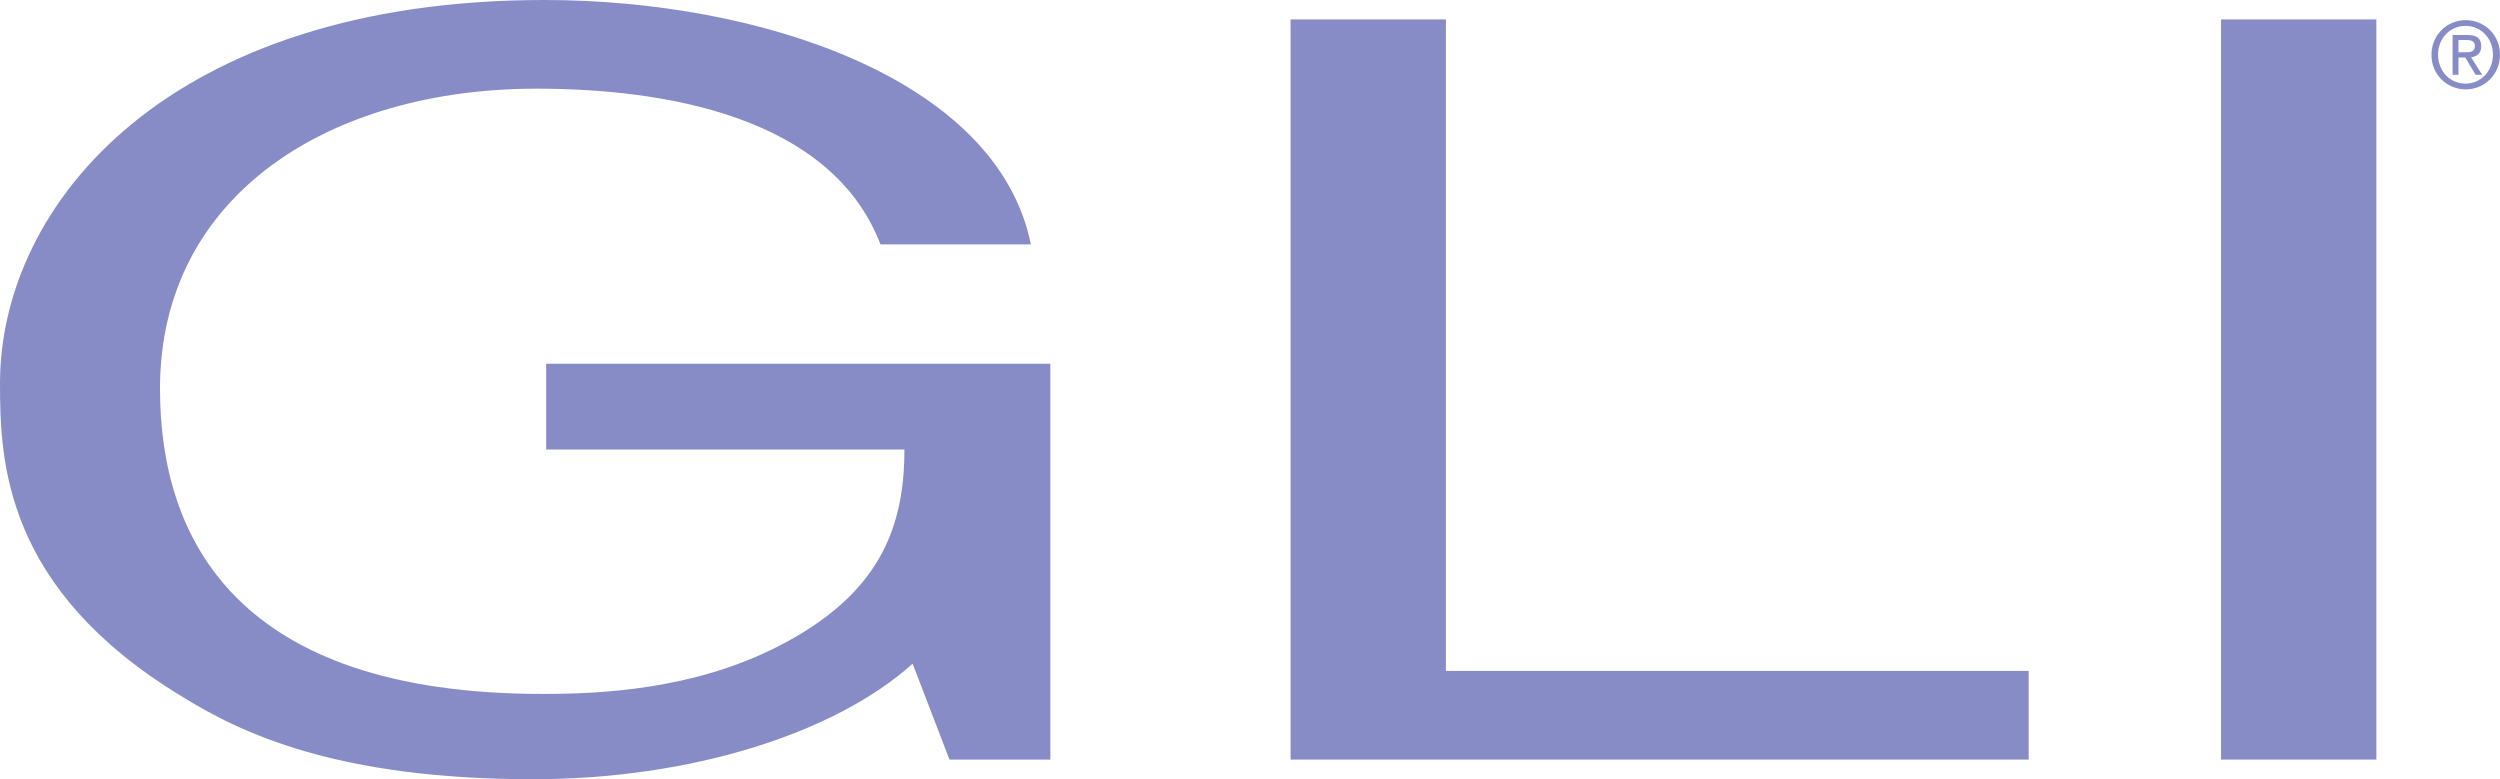
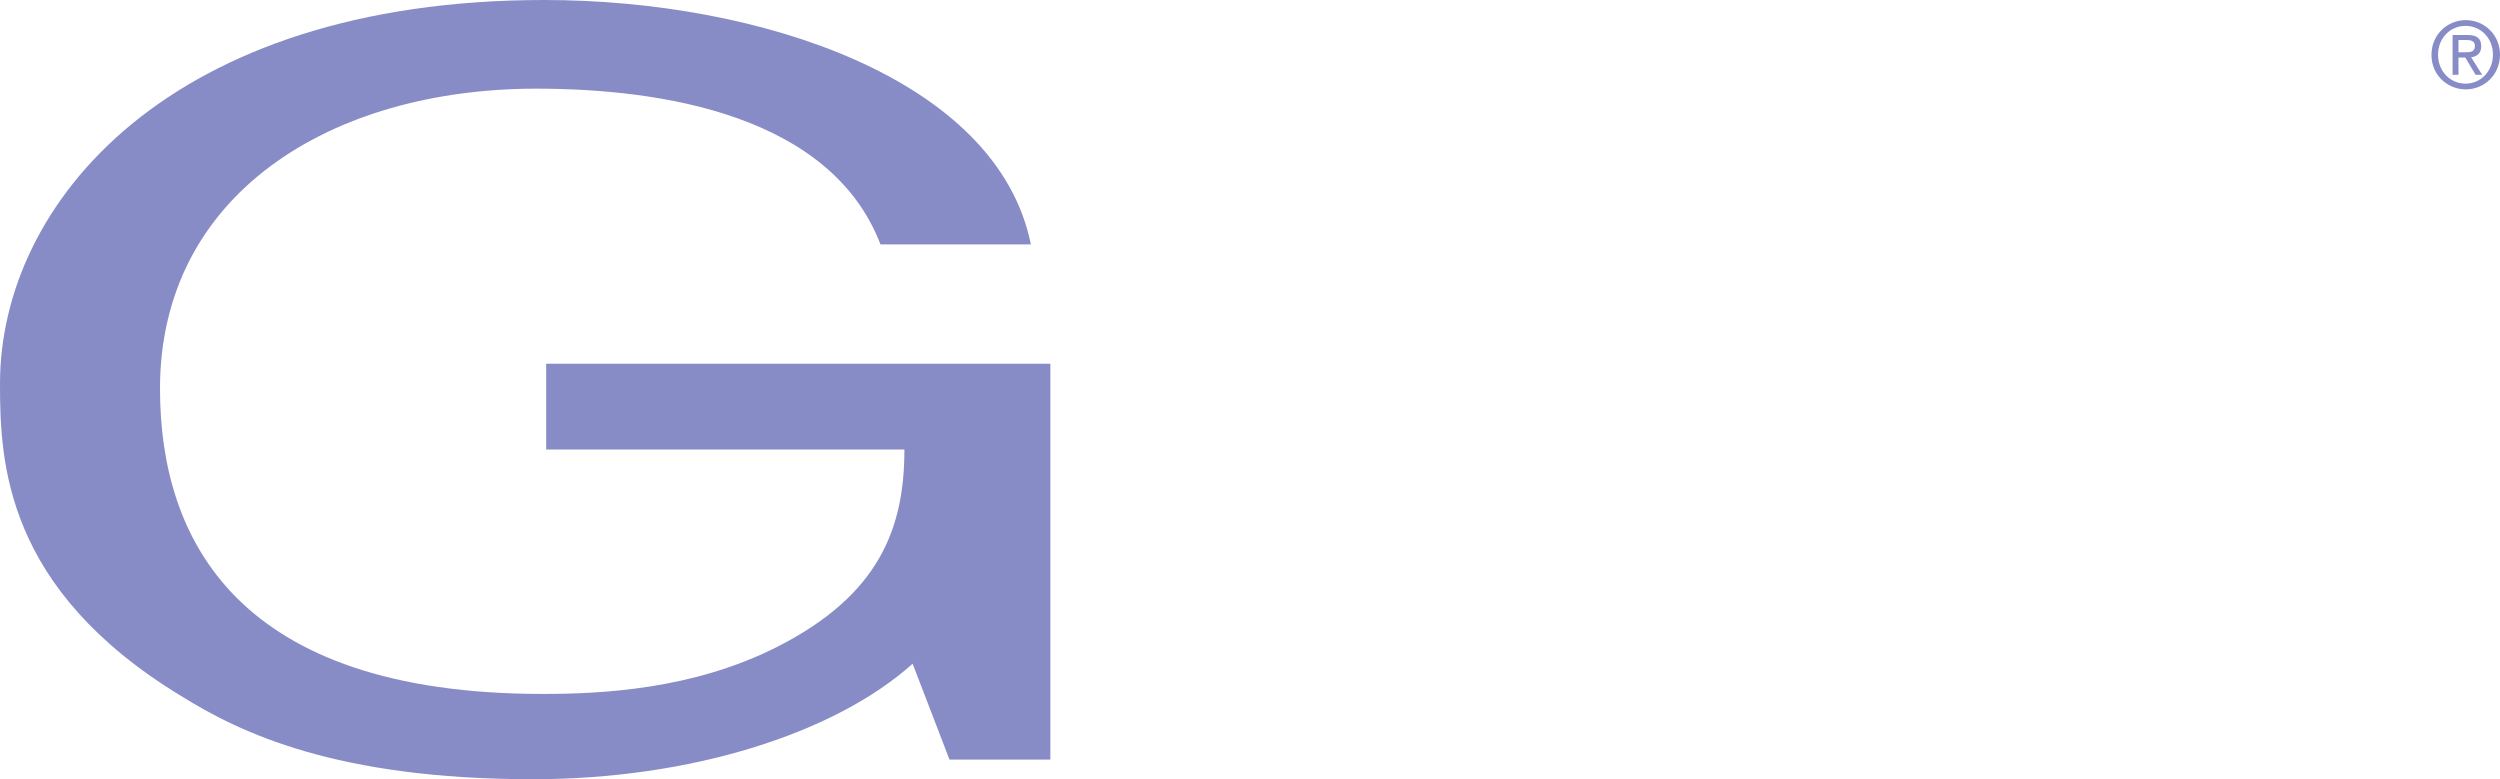
<svg xmlns="http://www.w3.org/2000/svg" width="77" height="24" viewBox="0 0 77 24" fill="none">
  <path d="M16.822 11.203H32.351V23.395H29.244L28.109 20.443C25.696 22.605 21.252 24 16.417 24C10.355 24 7.392 22.568 5.571 21.432C0.145 18.133 0 14.229 0 11.816C0 6.258 5.224 0 16.764 0C23.369 0 30.718 2.413 31.751 7.528H27.119C25.594 3.557 20.413 2.731 16.519 2.731C10.16 2.731 4.928 6 4.928 11.97C4.928 16.605 7.291 21.373 16.714 21.373C18.491 21.373 21.346 21.247 23.961 19.911C27.069 18.325 27.856 16.288 27.856 13.845H16.822V11.203Z" fill="#888CC6" />
-   <path d="M39.75 0.598V23.395H62.483V20.664H44.534V0.598H39.75Z" fill="#888CC6" />
-   <path d="M73.192 0.598H68.408V23.395H73.192V0.598Z" fill="#888CC6" />
  <path d="M75.721 1.609V1.232H75.967C76.097 1.232 76.227 1.262 76.227 1.41C76.227 1.601 76.09 1.609 75.938 1.609H75.721ZM75.721 1.771H75.93L76.249 2.303H76.451L76.111 1.764C76.285 1.742 76.422 1.646 76.422 1.424C76.422 1.181 76.285 1.077 75.996 1.077H75.54V2.303H75.721V1.771ZM75.945 2.753C76.516 2.753 77 2.303 77 1.683C77 1.07 76.516 0.62 75.945 0.62C75.374 0.62 74.89 1.07 74.89 1.683C74.883 2.303 75.374 2.753 75.945 2.753ZM75.092 1.683C75.092 1.181 75.461 0.797 75.938 0.797C76.407 0.797 76.783 1.173 76.783 1.683C76.783 2.192 76.407 2.576 75.938 2.576C75.468 2.576 75.092 2.199 75.092 1.683Z" fill="#888CC6" />
</svg>